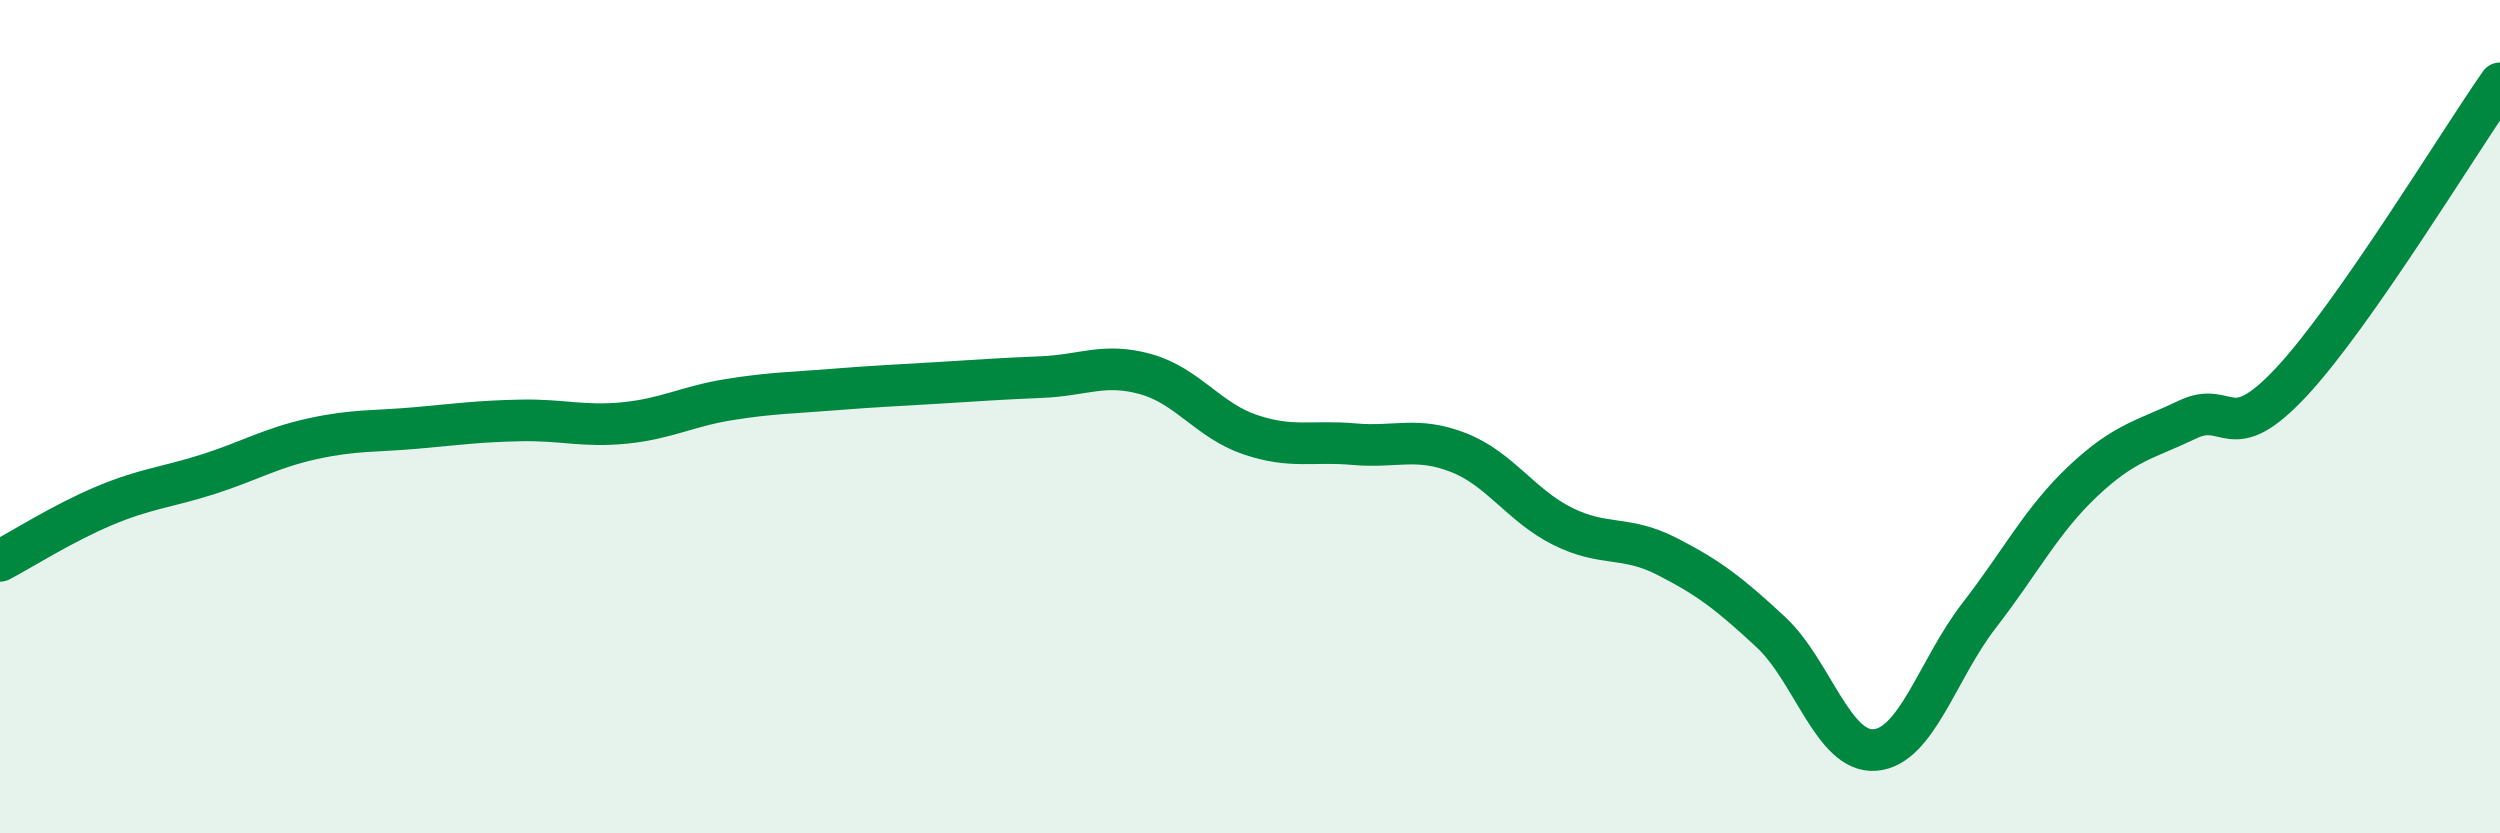
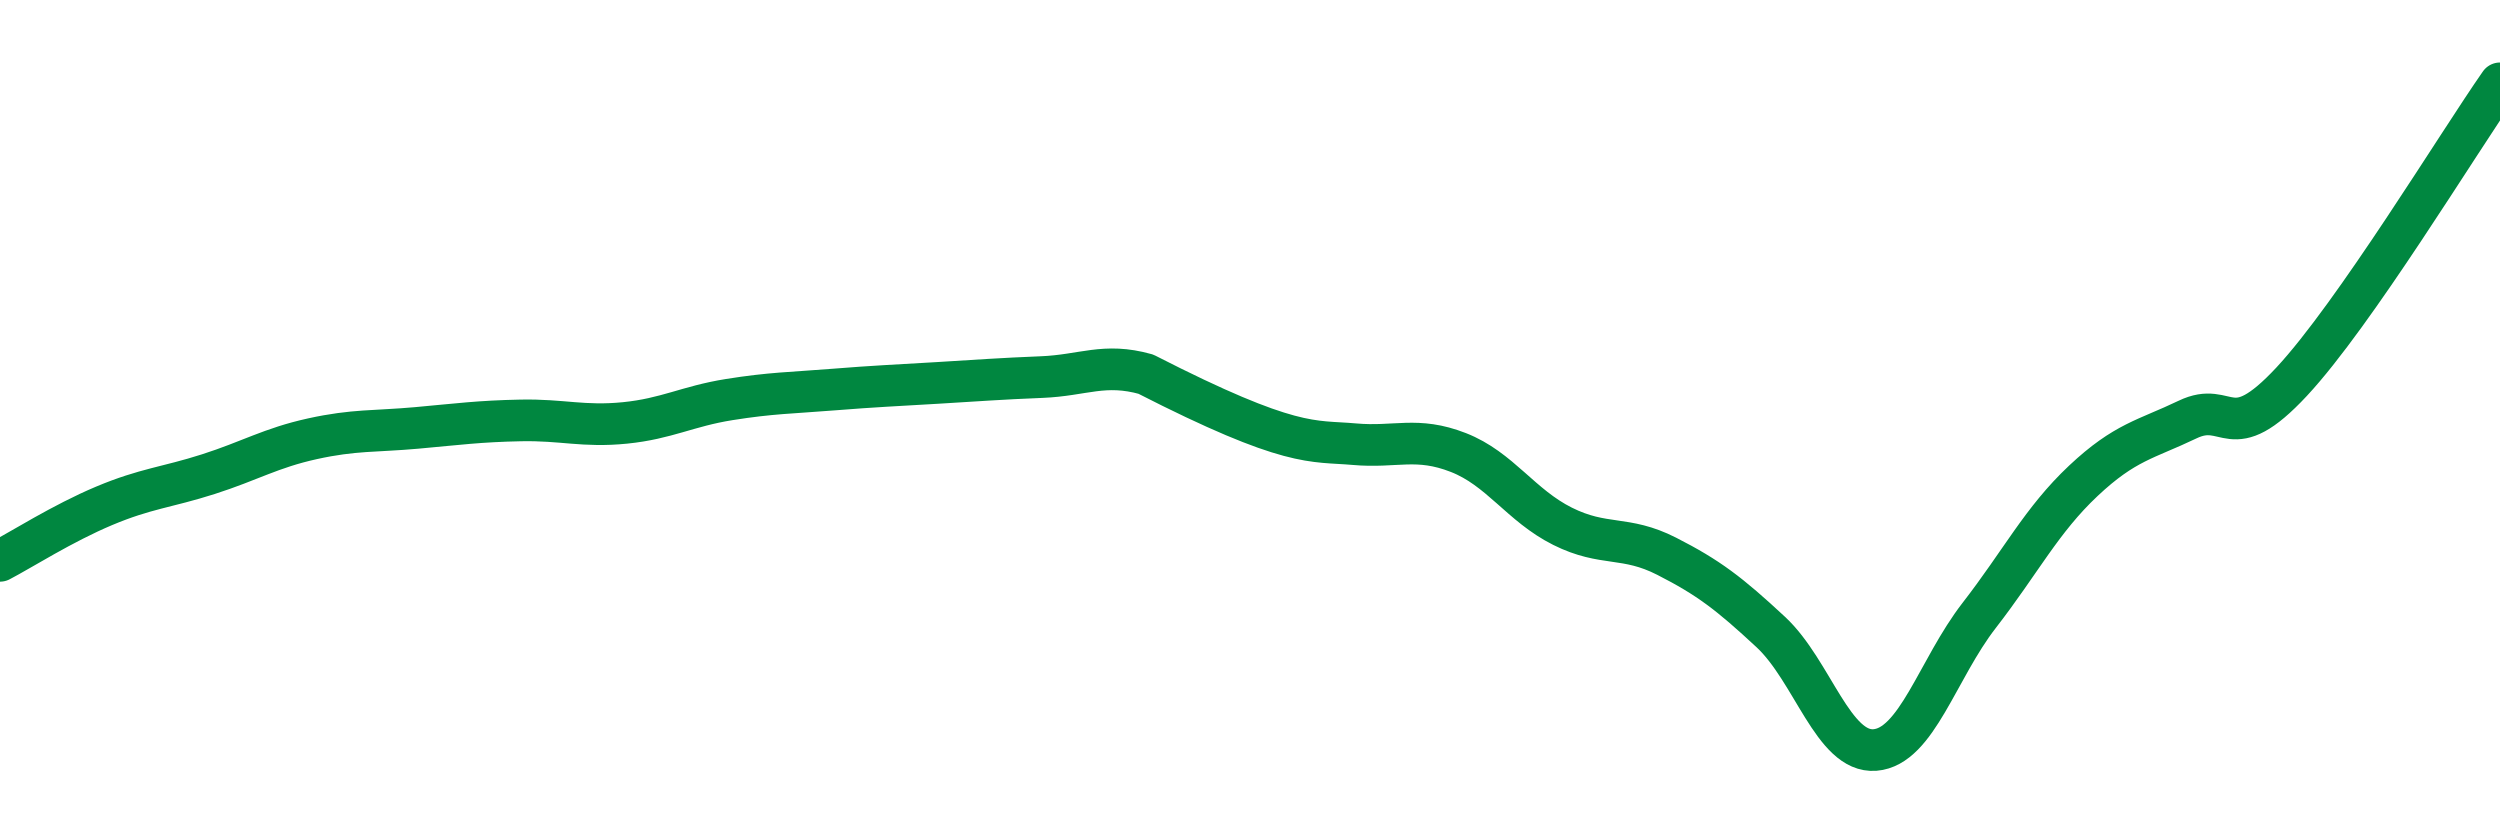
<svg xmlns="http://www.w3.org/2000/svg" width="60" height="20" viewBox="0 0 60 20">
-   <path d="M 0,13.46 C 0.5,13.2 1.5,12.56 2.5,12.14 C 3.5,11.72 4,11.7 5,11.38 C 6,11.06 6.5,10.75 7.5,10.53 C 8.5,10.31 9,10.36 10,10.27 C 11,10.18 11.5,10.11 12.5,10.09 C 13.5,10.07 14,10.25 15,10.15 C 16,10.05 16.5,9.75 17.5,9.59 C 18.5,9.43 19,9.43 20,9.35 C 21,9.27 21.5,9.25 22.5,9.19 C 23.5,9.13 24,9.09 25,9.05 C 26,9.01 26.5,8.7 27.5,8.98 C 28.5,9.26 29,10.09 30,10.43 C 31,10.77 31.5,10.57 32.5,10.66 C 33.5,10.75 34,10.47 35,10.86 C 36,11.25 36.5,12.13 37.5,12.63 C 38.5,13.13 39,12.84 40,13.35 C 41,13.86 41.5,14.24 42.5,15.17 C 43.5,16.1 44,18.08 45,18 C 46,17.92 46.5,16.06 47.5,14.77 C 48.5,13.48 49,12.48 50,11.54 C 51,10.6 51.5,10.55 52.5,10.07 C 53.5,9.59 53.5,10.77 55,9.16 C 56.5,7.55 59,3.43 60,2L60 20L0 20Z" fill="#008740" opacity="0.1" stroke-linecap="round" stroke-linejoin="round" />
-   <path d="M 0,13.46 C 0.5,13.2 1.5,12.56 2.5,12.14 C 3.5,11.72 4,11.7 5,11.38 C 6,11.06 6.5,10.75 7.5,10.53 C 8.5,10.31 9,10.36 10,10.27 C 11,10.18 11.5,10.11 12.5,10.09 C 13.5,10.07 14,10.25 15,10.15 C 16,10.05 16.5,9.75 17.5,9.59 C 18.5,9.43 19,9.43 20,9.35 C 21,9.27 21.5,9.25 22.5,9.19 C 23.5,9.13 24,9.09 25,9.05 C 26,9.01 26.5,8.7 27.5,8.98 C 28.5,9.26 29,10.09 30,10.43 C 31,10.77 31.5,10.57 32.5,10.66 C 33.5,10.75 34,10.47 35,10.86 C 36,11.25 36.5,12.13 37.5,12.63 C 38.5,13.13 39,12.84 40,13.35 C 41,13.86 41.5,14.24 42.5,15.17 C 43.5,16.1 44,18.08 45,18 C 46,17.92 46.5,16.06 47.5,14.77 C 48.5,13.48 49,12.48 50,11.54 C 51,10.6 51.5,10.55 52.5,10.07 C 53.5,9.59 53.5,10.77 55,9.16 C 56.5,7.55 59,3.43 60,2" stroke="#008740" stroke-width="1" fill="none" stroke-linecap="round" stroke-linejoin="round" />
+   <path d="M 0,13.46 C 0.5,13.2 1.5,12.56 2.5,12.14 C 3.5,11.72 4,11.7 5,11.38 C 6,11.06 6.5,10.75 7.5,10.53 C 8.5,10.31 9,10.36 10,10.27 C 11,10.18 11.5,10.11 12.5,10.09 C 13.5,10.07 14,10.25 15,10.15 C 16,10.05 16.5,9.75 17.5,9.59 C 18.5,9.43 19,9.43 20,9.35 C 21,9.27 21.5,9.25 22.5,9.19 C 23.5,9.13 24,9.09 25,9.05 C 26,9.01 26.5,8.7 27.5,8.98 C 31,10.77 31.5,10.57 32.5,10.66 C 33.5,10.75 34,10.47 35,10.86 C 36,11.25 36.5,12.13 37.5,12.63 C 38.5,13.13 39,12.84 40,13.35 C 41,13.86 41.5,14.24 42.5,15.17 C 43.5,16.1 44,18.08 45,18 C 46,17.92 46.5,16.06 47.5,14.77 C 48.5,13.48 49,12.48 50,11.54 C 51,10.6 51.5,10.55 52.5,10.07 C 53.5,9.59 53.5,10.77 55,9.16 C 56.5,7.55 59,3.43 60,2" stroke="#008740" stroke-width="1" fill="none" stroke-linecap="round" stroke-linejoin="round" />
</svg>